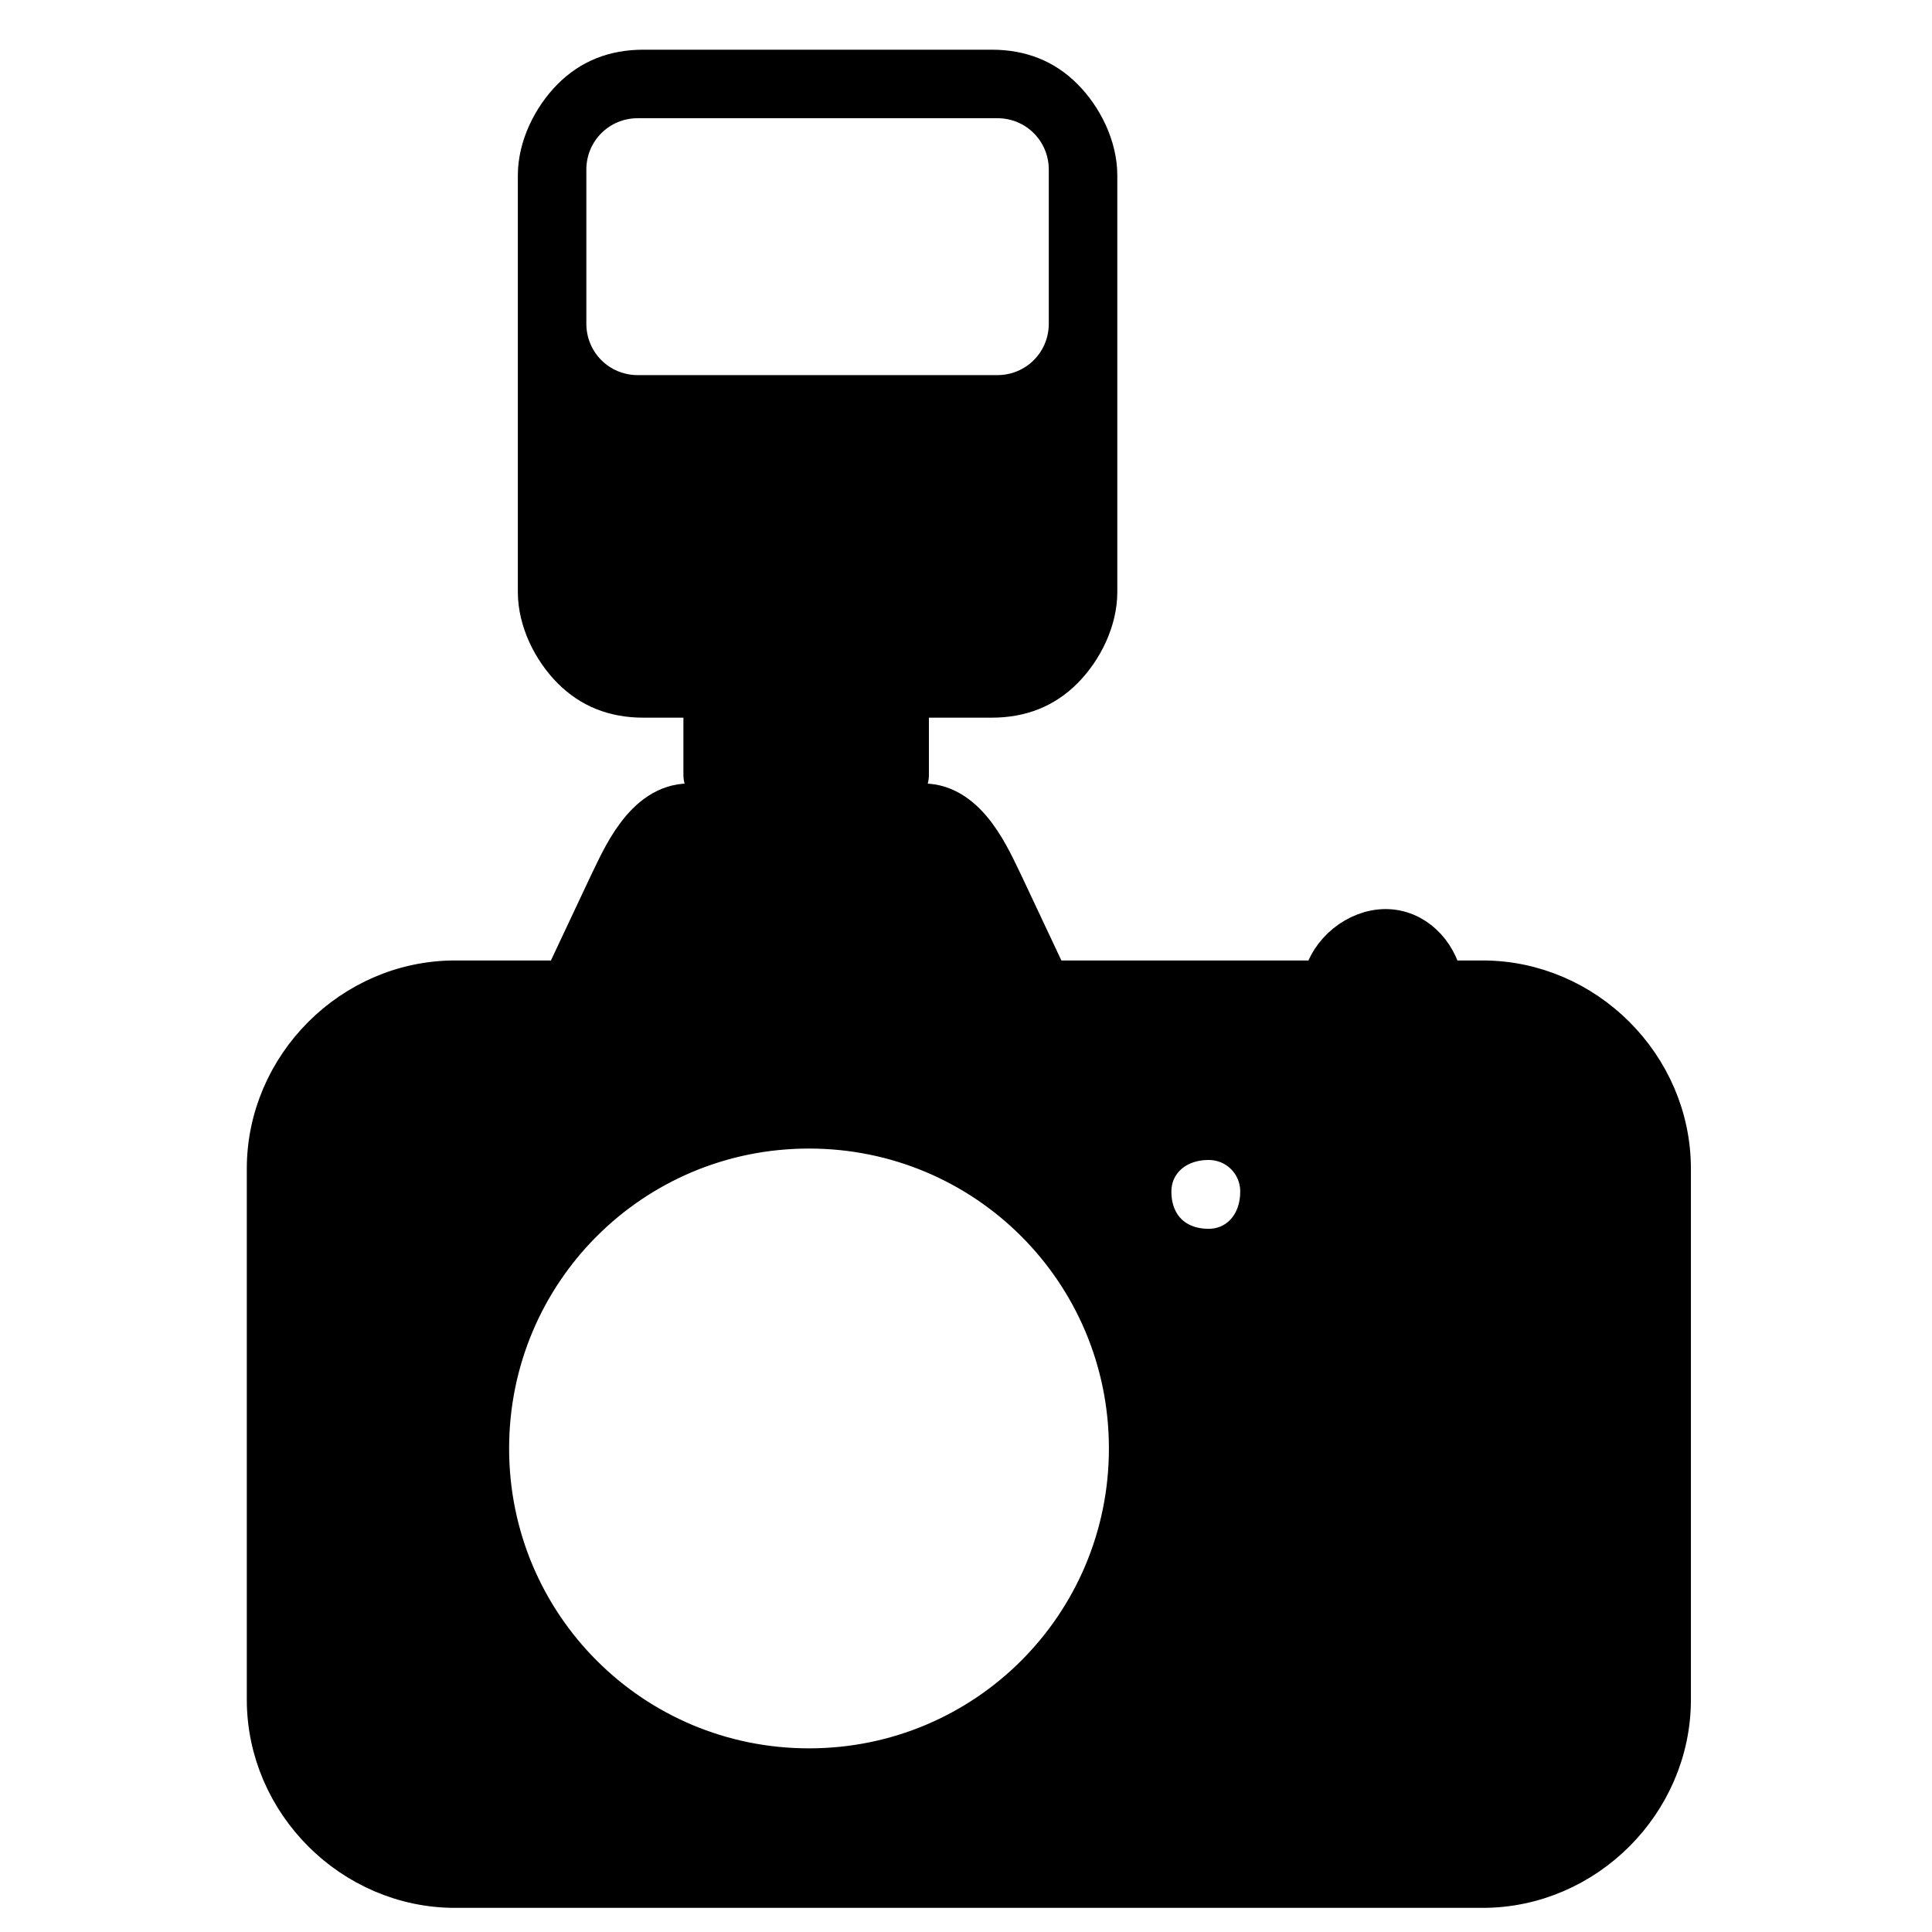
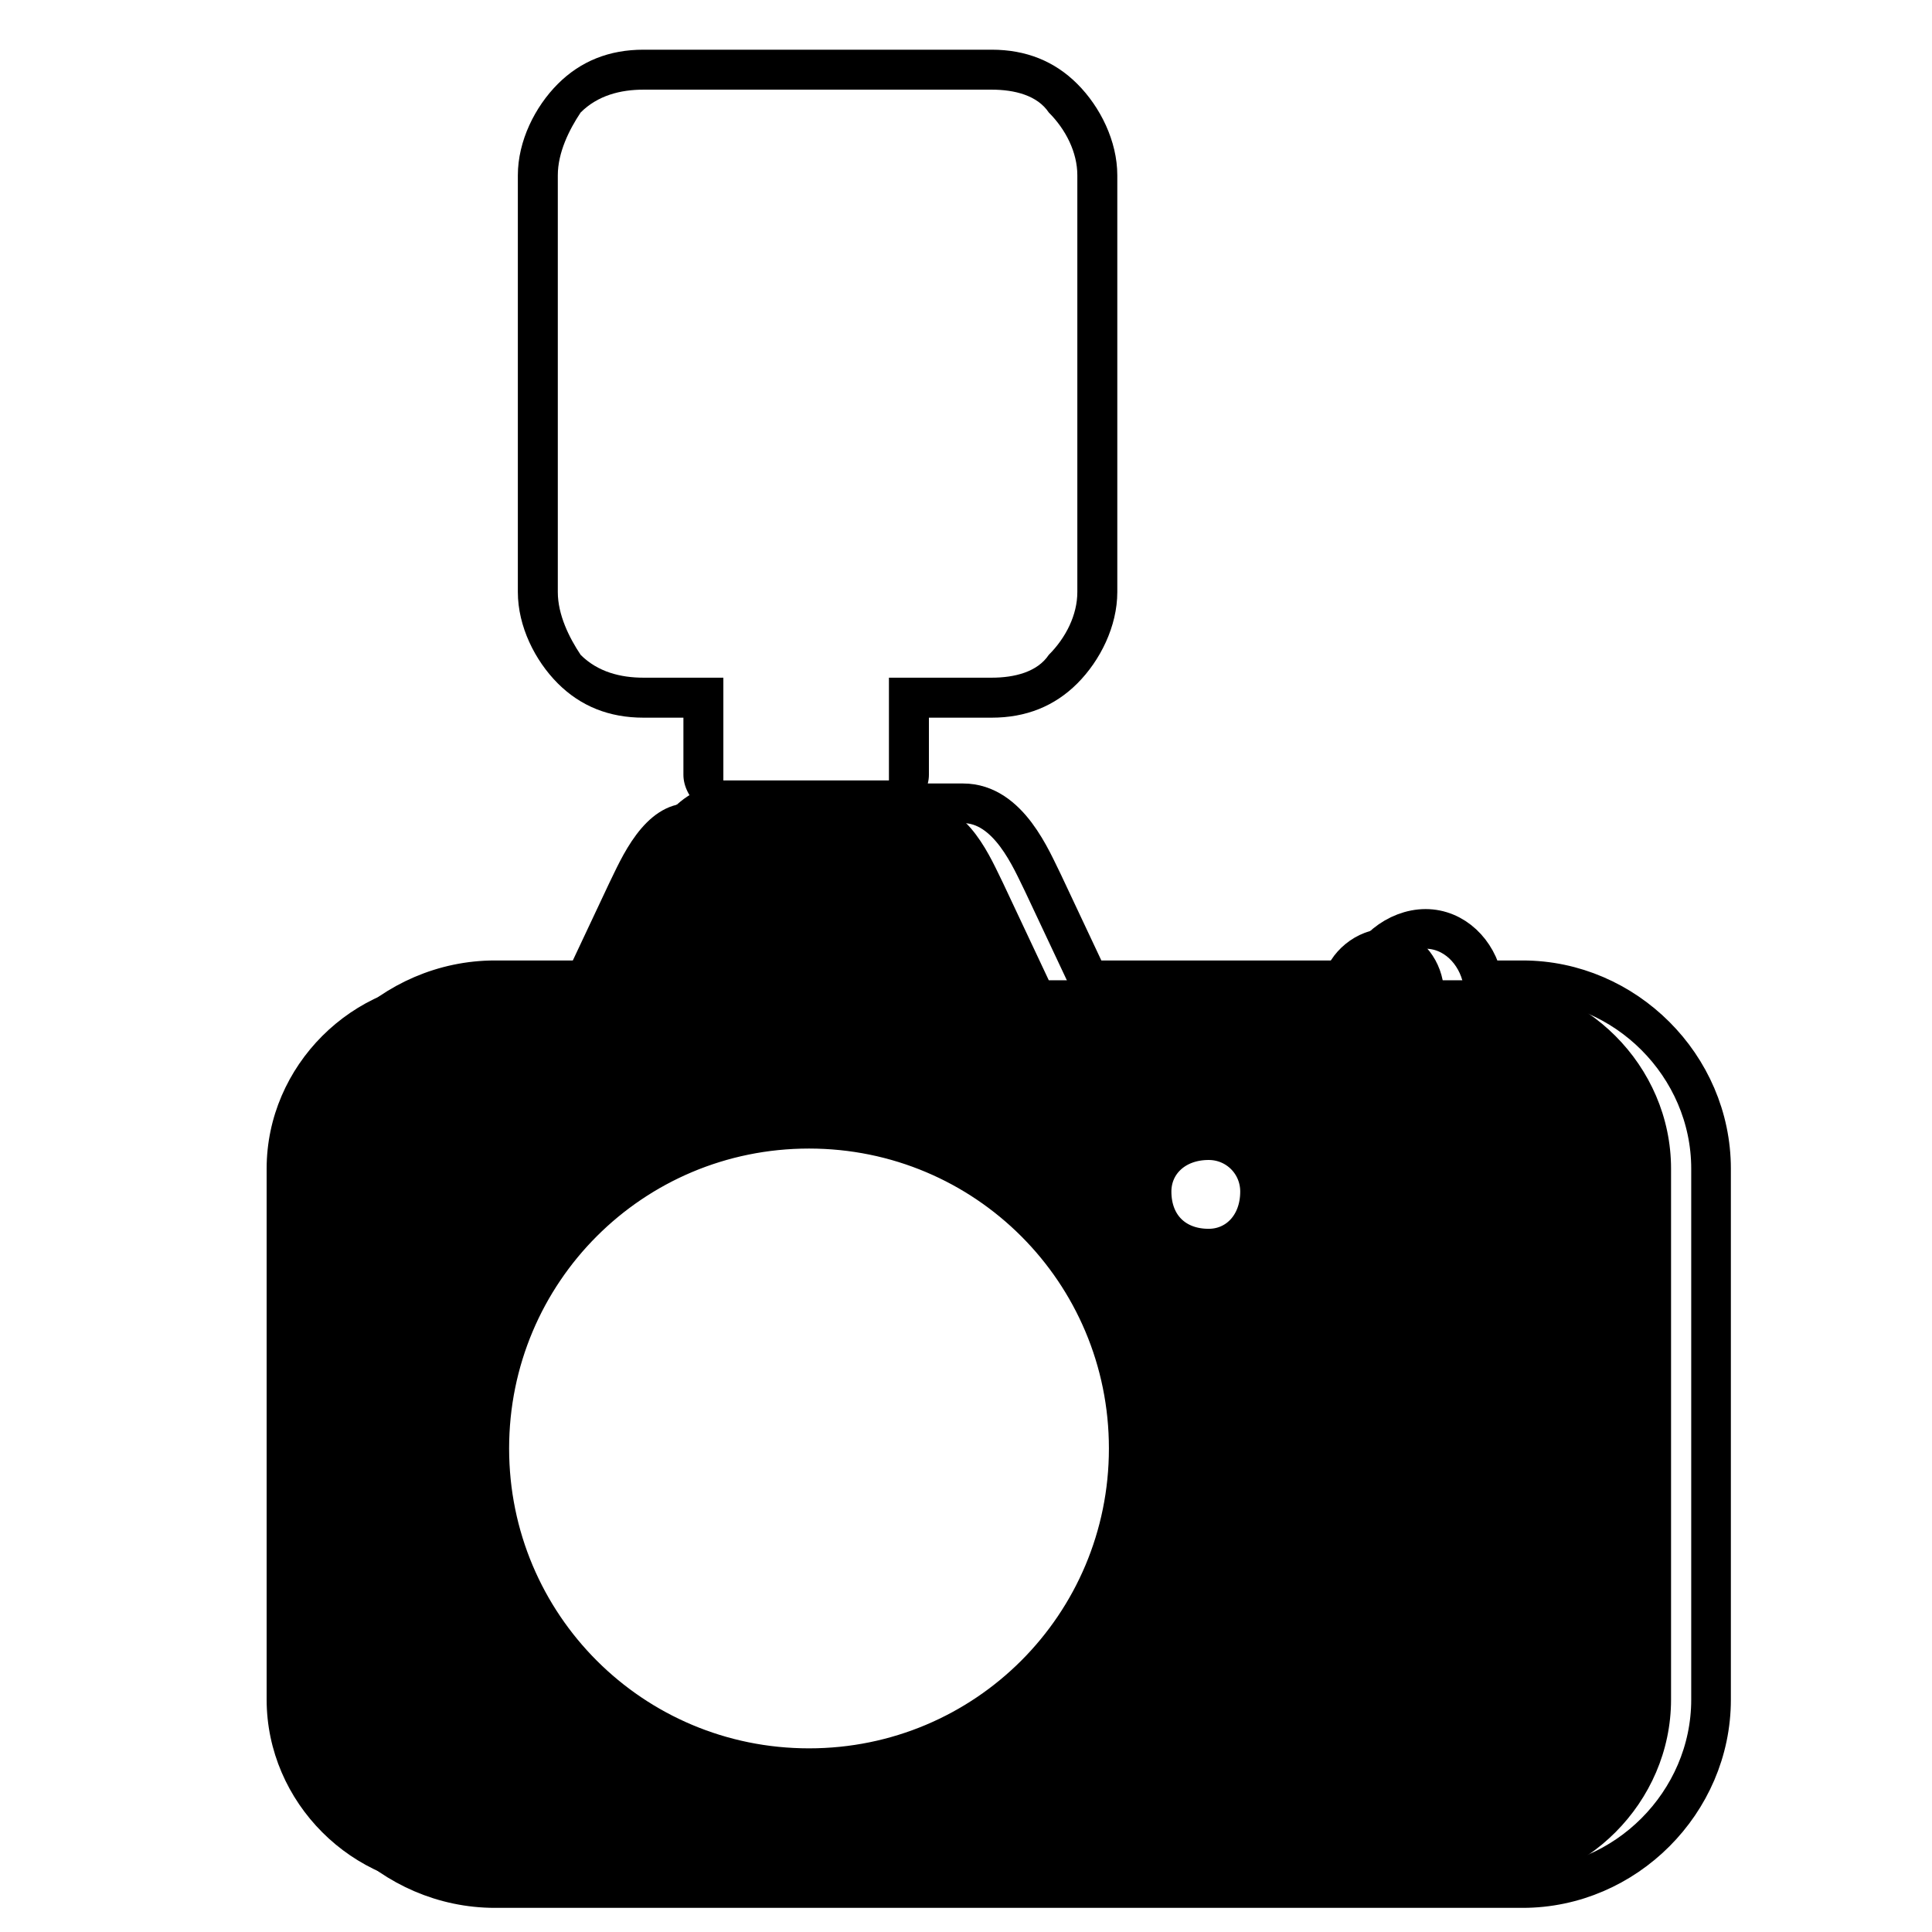
<svg xmlns="http://www.w3.org/2000/svg" width="800px" height="800px" version="1.1" viewBox="144 144 512 512">
  <defs>
    <clipPath id="a">
      <path d="m155 297h492v354.9h-492z" />
    </clipPath>
  </defs>
  <path d="m536.92 403.78h-10.59c-1.512-7.566-7.566-13.617-15.129-13.617-7.566 0-15.129 6.051-16.641 13.617h-72.621l-12.105-25.719c-3.027-6.051-9.078-21.18-21.18-21.18h-62.035c-12.105 0-18.156 15.129-21.18 21.18l-12.105 25.719h-28.746c-27.234 0-49.926 22.695-49.926 49.926v140.7c0 27.234 22.695 49.926 49.926 49.926h272.33c27.234 0 49.926-22.695 49.926-49.926v-140.7c0-27.234-22.695-49.926-49.926-49.926zm-72.621 42.363c-9.078 0-15.129 6.051-15.129 13.617 0 9.078 6.051 15.129 15.129 15.129 7.566 0 13.617-6.051 13.617-15.129 0-7.566-6.051-13.617-13.617-13.617zm-105.91-3.027c-46.902 0-84.727 37.824-84.727 84.727s37.824 84.727 84.727 84.727 84.727-37.824 84.727-84.727-37.824-84.727-84.727-84.727z" fill-rule="evenodd" />
  <g clip-path="url(#a)">
-     <path transform="matrix(1.513 0 0 1.513 148.09 148.09)" d="m257 169h-7c-0.999-5.001-5.001-9.001-10-9.001-5.001 0-10 3.999-10.999 9.001h-48l-8.001-16.999c-2.001-3.999-6-13.999-13.999-13.999h-41.003c-8.001 0-12.001 10-13.999 13.999l-8.001 16.999h-19c-18.001 0-32.999 15.001-32.999 32.999v93c0 18.001 15.001 32.999 32.999 32.999h180c18.001 0 32.999-15.001 32.999-32.999v-93c0-18.001-15.001-32.999-32.999-32.999zm-48 28.001c-6 0-10 3.999-10 9.001 0 6 3.999 10 10 10 5.001 0 9.001-3.999 9.001-10 0-5.001-3.999-9.001-9.001-9.001zm-70-2.001c-31.001 0-56.001 25-56.001 56.001 0 31.001 25 56.001 56.001 56.001 31.001 0 56.001-25 56.001-56.001 0-31.001-25-56.001-56.001-56.001z" fill="none" stroke="#000000" stroke-width="6.945" />
+     <path transform="matrix(1.513 0 0 1.513 148.09 148.09)" d="m257 169c-0.999-5.001-5.001-9.001-10-9.001-5.001 0-10 3.999-10.999 9.001h-48l-8.001-16.999c-2.001-3.999-6-13.999-13.999-13.999h-41.003c-8.001 0-12.001 10-13.999 13.999l-8.001 16.999h-19c-18.001 0-32.999 15.001-32.999 32.999v93c0 18.001 15.001 32.999 32.999 32.999h180c18.001 0 32.999-15.001 32.999-32.999v-93c0-18.001-15.001-32.999-32.999-32.999zm-48 28.001c-6 0-10 3.999-10 9.001 0 6 3.999 10 10 10 5.001 0 9.001-3.999 9.001-10 0-5.001-3.999-9.001-9.001-9.001zm-70-2.001c-31.001 0-56.001 25-56.001 56.001 0 31.001 25 56.001 56.001 56.001 31.001 0 56.001-25 56.001-56.001 0-31.001-25-56.001-56.001-56.001z" fill="none" stroke="#000000" stroke-width="6.945" />
  </g>
-   <path d="m406.81 161.71h-92.289c-15.129 0-27.234 12.105-27.234 28.746v110.45c0 15.129 12.105 28.746 27.234 28.746h16.641v19.668c0 4.539 3.027 7.566 7.566 7.566h37.824c4.539 0 7.566-3.027 7.566-7.566v-19.668h22.695c15.129 0 27.234-13.617 27.234-28.746v-110.45c0-16.641-12.105-28.746-27.234-28.746zm1.512 13.617h-95.316c-7.566 0-13.617 6.051-13.617 13.617v40.848c0 7.566 6.051 13.617 13.617 13.617h95.316c7.566 0 13.617-6.051 13.617-13.617v-40.848c0-7.566-6.051-13.617-13.617-13.617z" fill-rule="evenodd" />
  <path d="m406.81 157.17h-92.289c-9.078 0-16.641 3.027-22.695 9.078-6.051 6.051-10.59 15.129-10.59 24.207v110.45c0 9.078 4.539 18.156 10.59 24.207s13.617 9.078 22.695 9.078h10.59v15.129c0 3.027 1.512 6.051 4.539 9.078 1.512 1.512 4.539 3.027 9.078 3.027h37.824c4.539 0 7.566-1.512 9.078-3.027 3.027-3.027 4.539-6.051 4.539-9.078v-15.129h16.641c9.078 0 16.641-3.027 22.695-9.078 6.051-6.051 10.59-15.129 10.59-24.207v-110.45c0-9.078-4.539-18.156-10.59-24.207-6.051-6.051-13.617-9.078-22.695-9.078zm-92.289 10.59h92.289c6.051 0 12.105 1.512 15.129 6.051 4.539 4.539 7.566 10.59 7.566 16.641v110.45c0 6.051-3.027 12.105-7.566 16.641-3.027 4.539-9.078 6.051-15.129 6.051h-27.234v25.719 1.512h-3.027-37.824-3.027v-1.512-25.719h-21.18c-6.051 0-12.105-1.512-16.641-6.051-3.027-4.539-6.051-10.59-6.051-16.641v-110.45c0-6.051 3.027-12.105 6.051-16.641 4.539-4.539 10.59-6.051 16.641-6.051z" />
</svg>